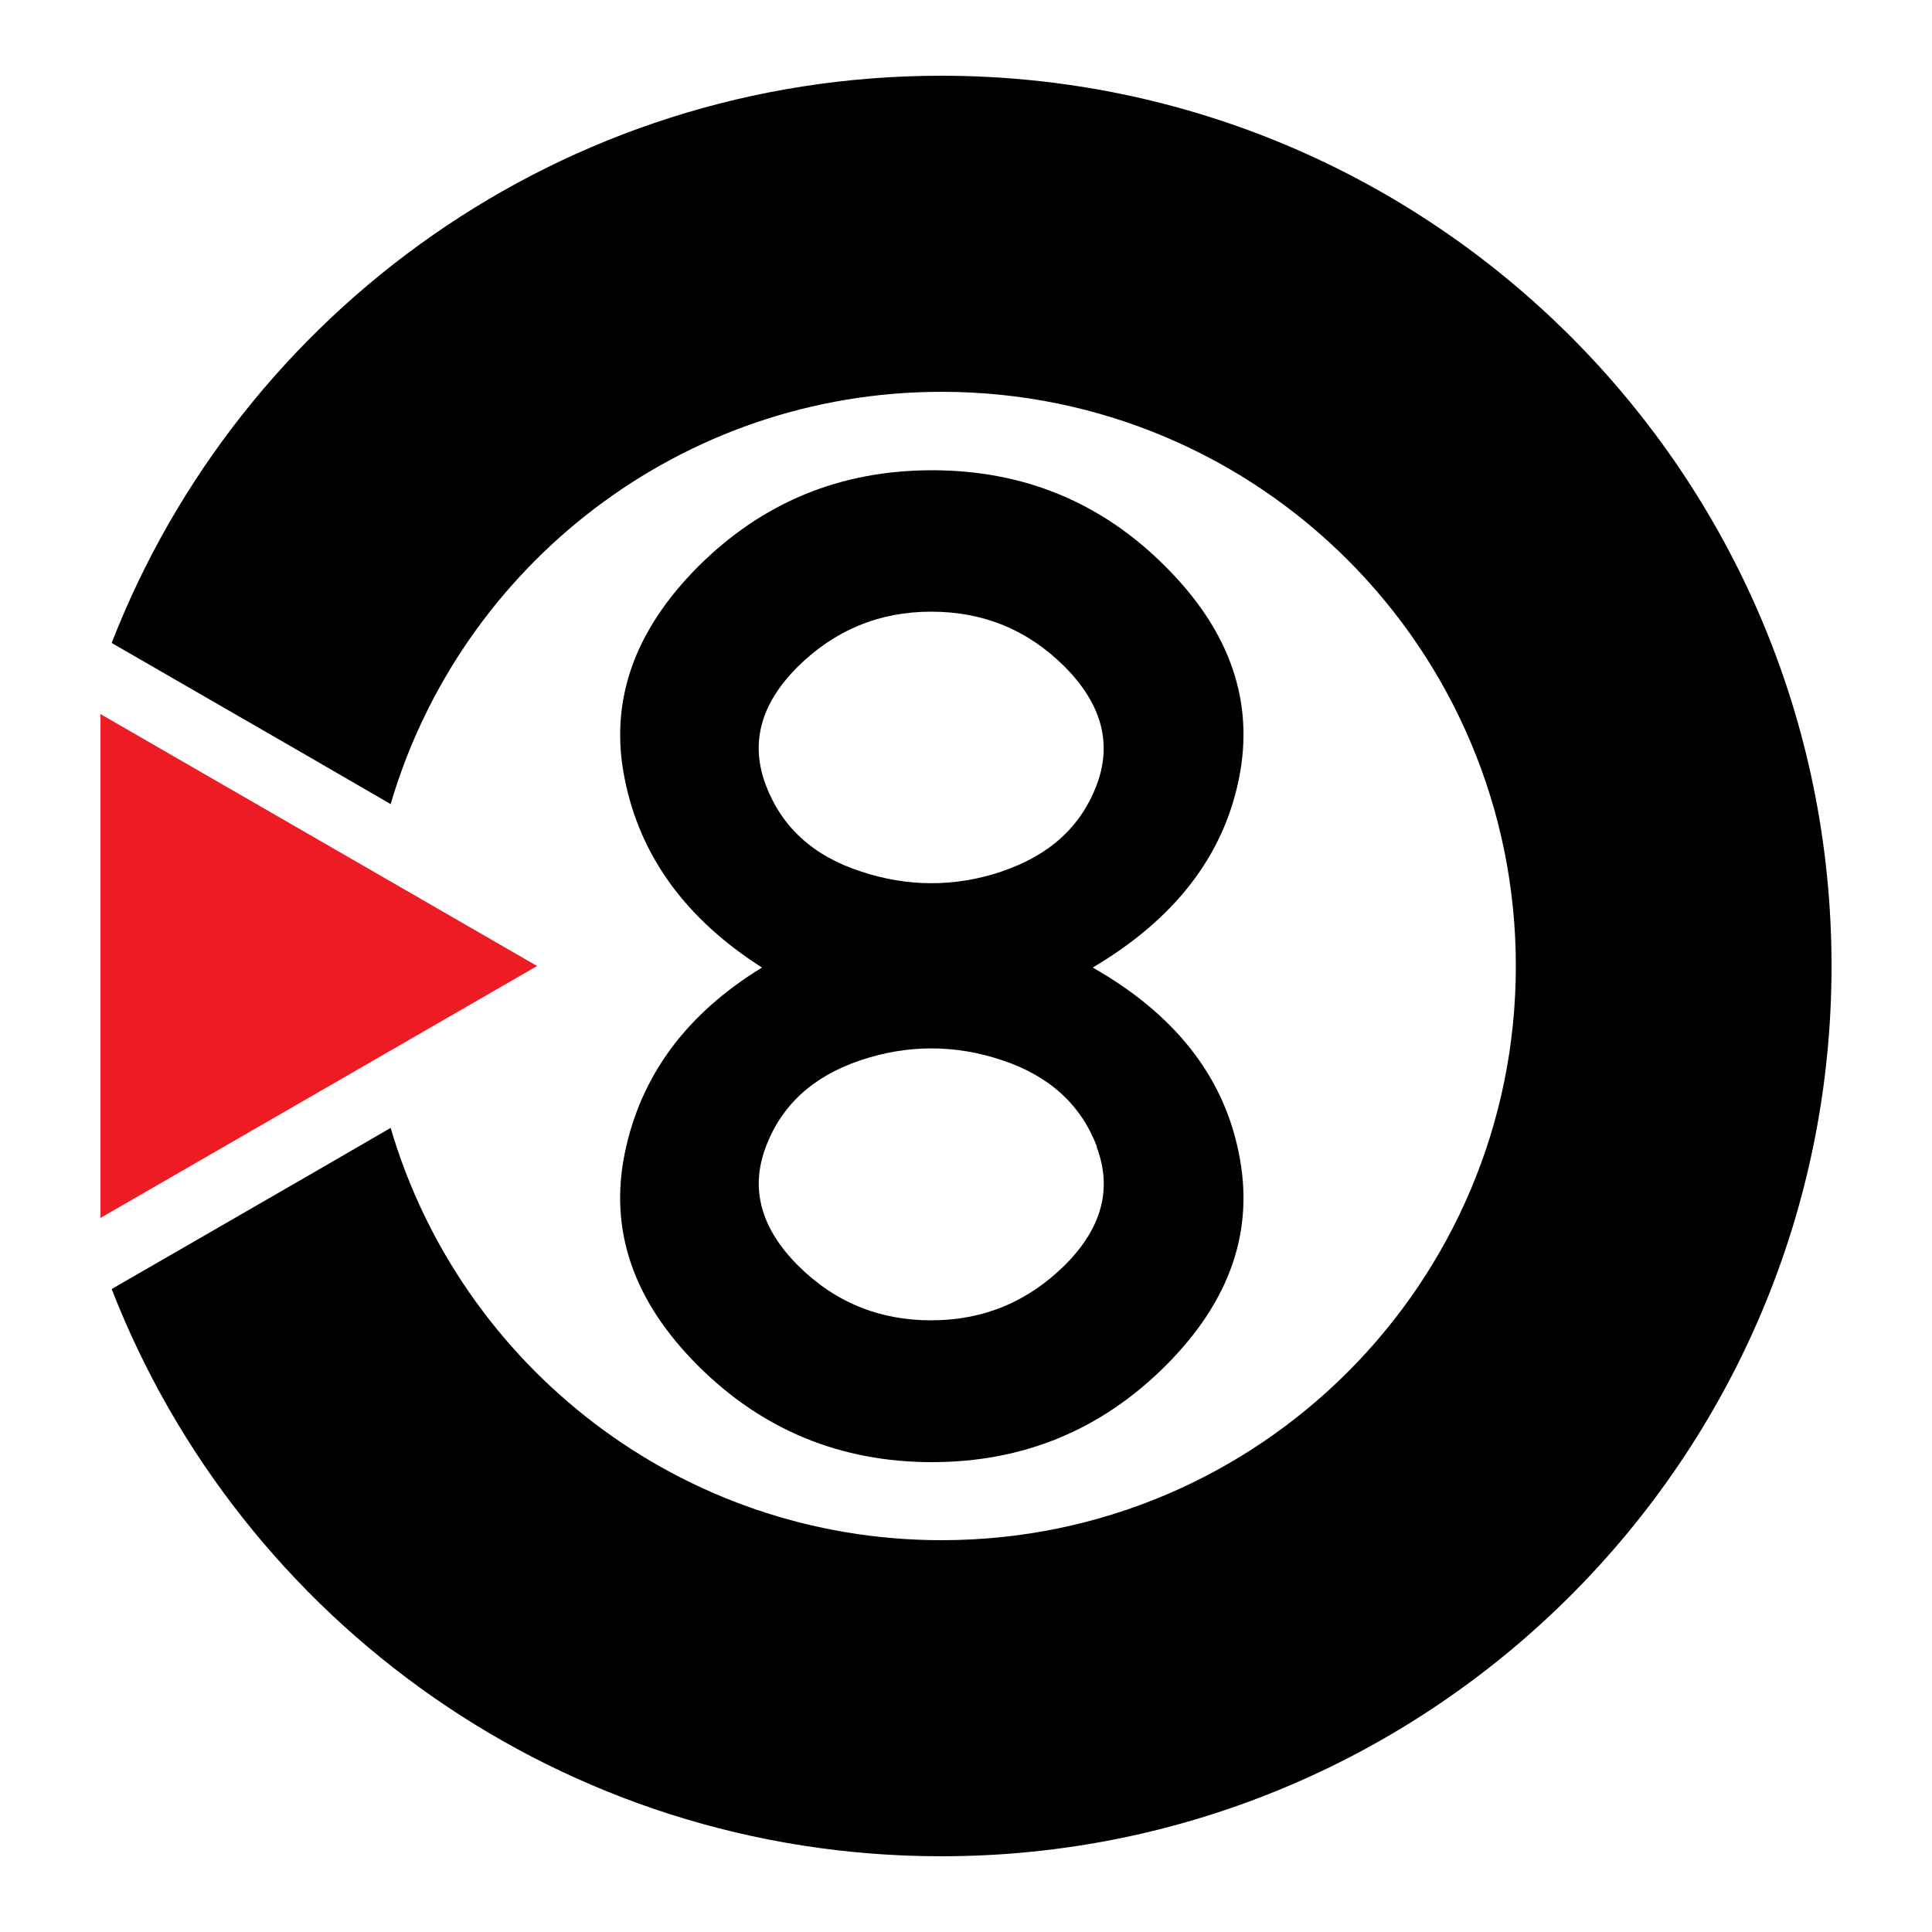
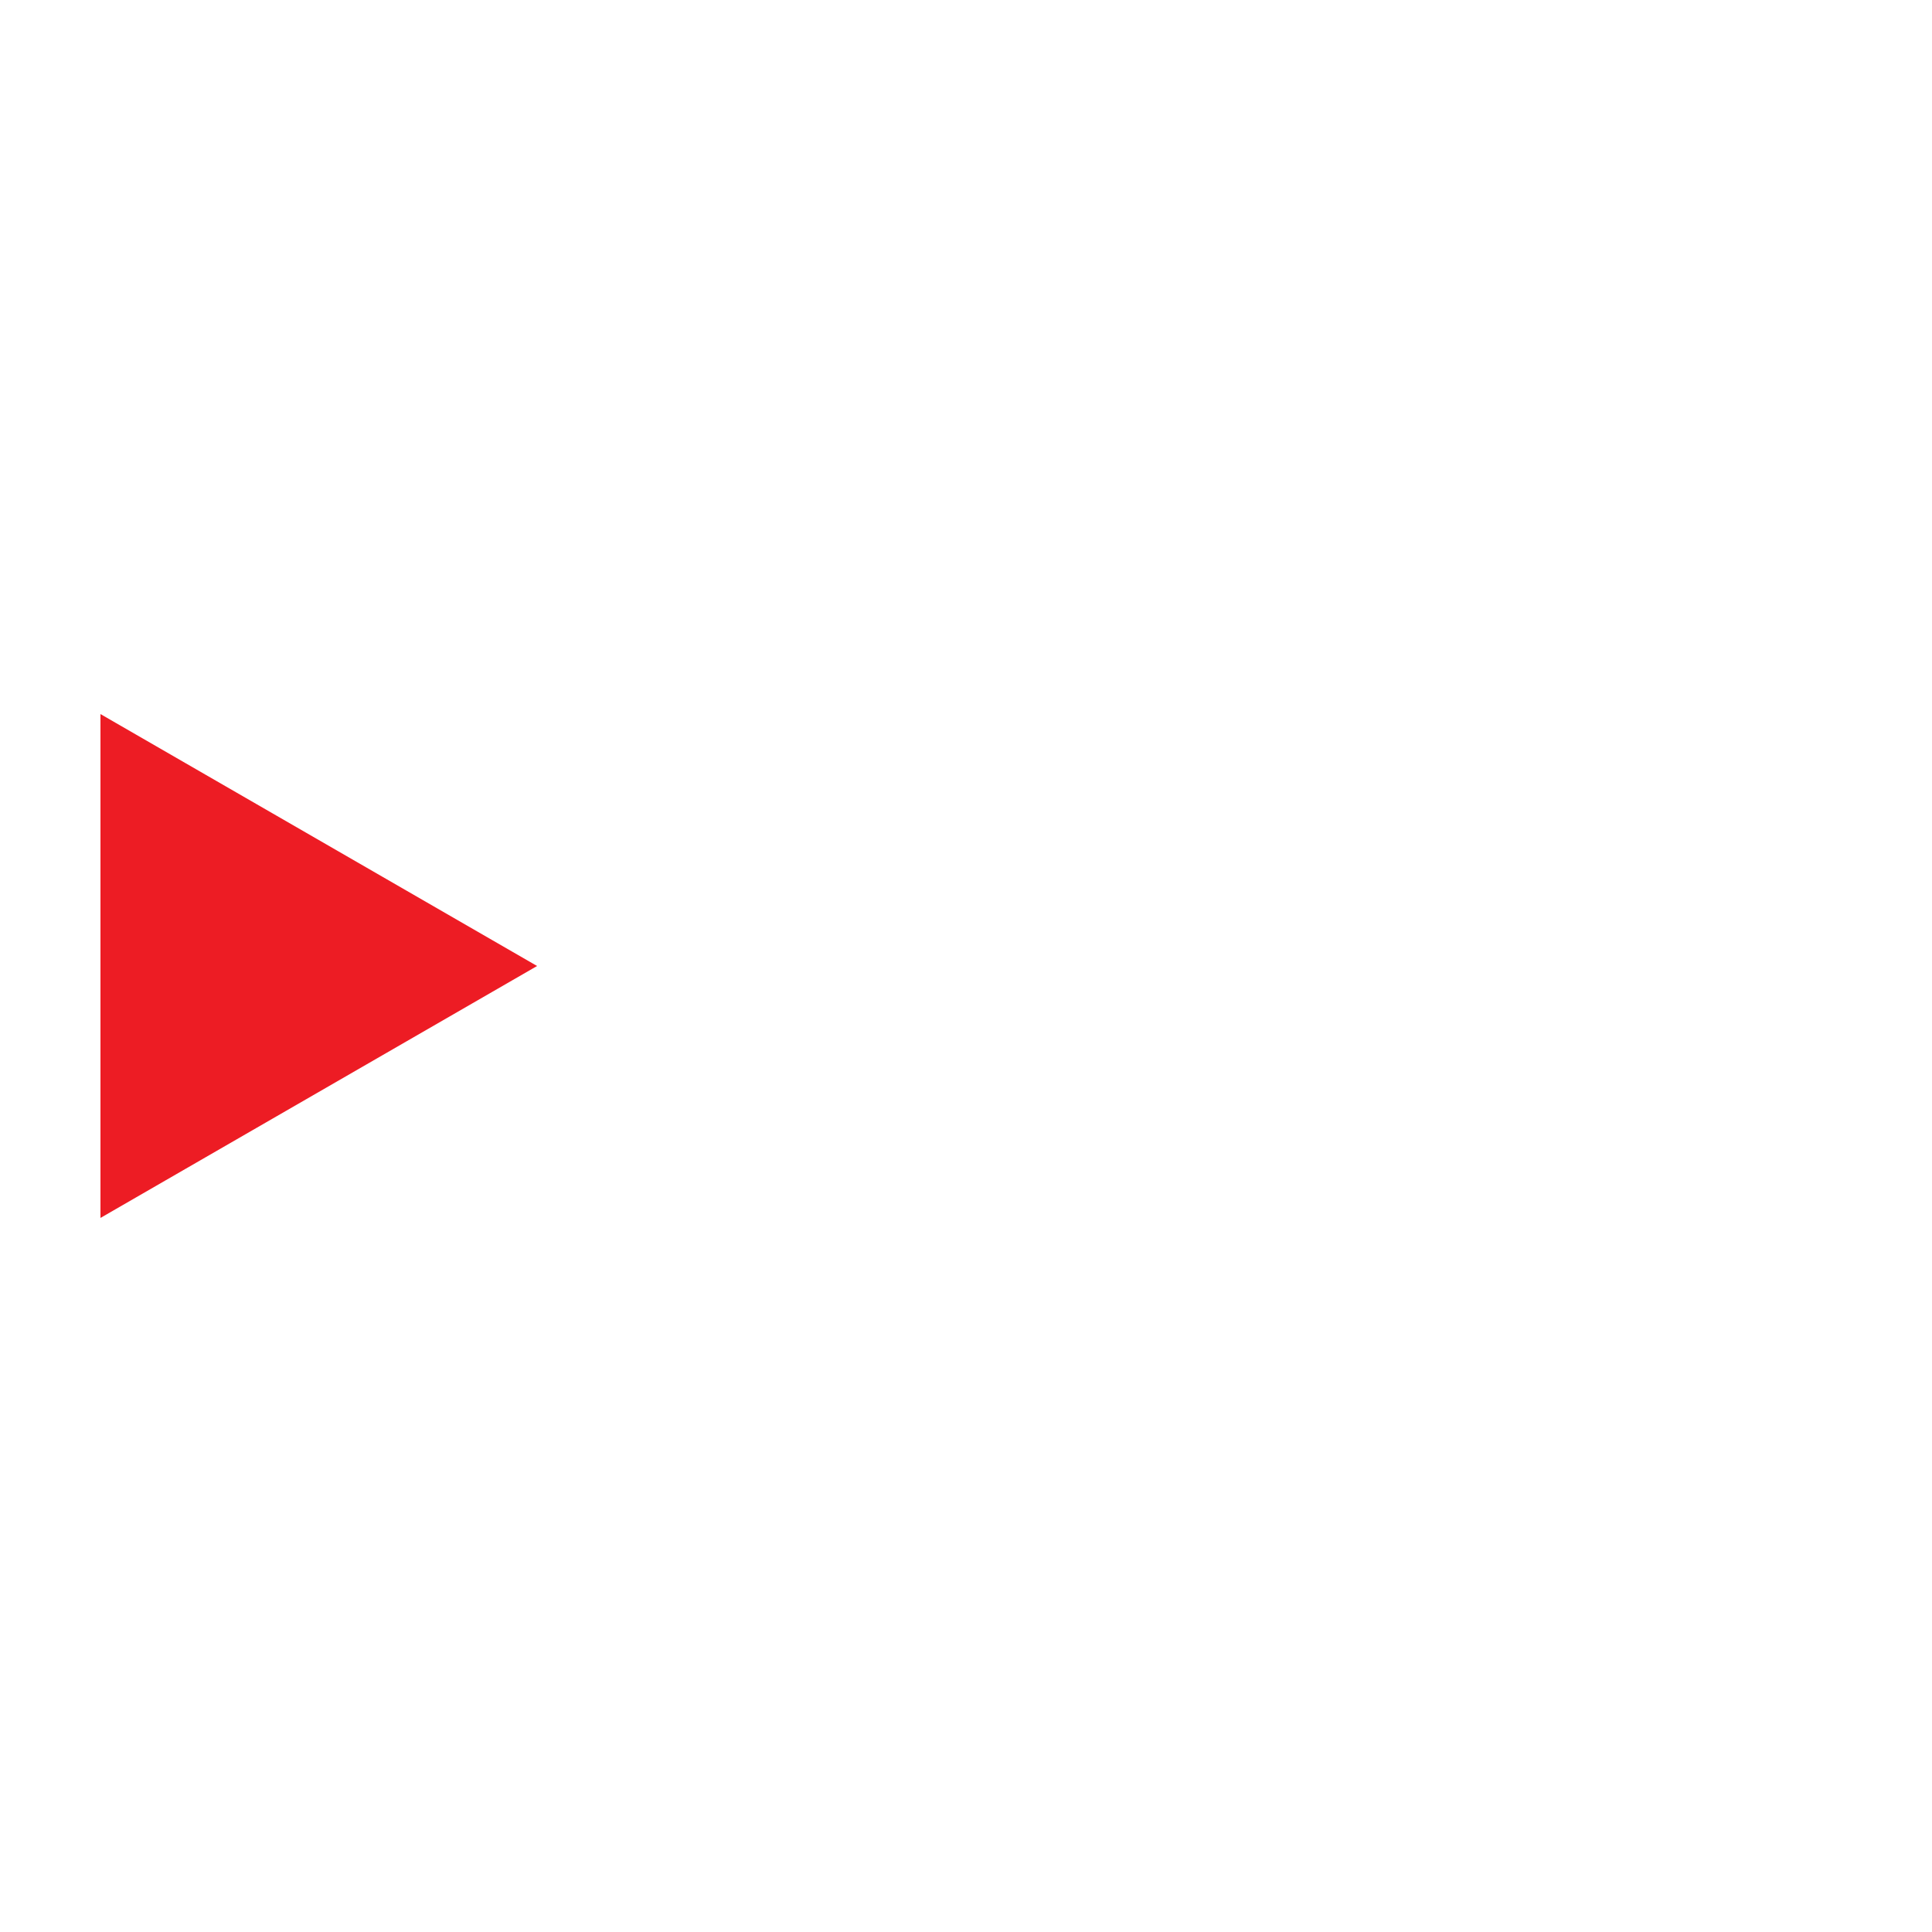
<svg xmlns="http://www.w3.org/2000/svg" id="Layer_1" data-name="Layer 1" viewBox="0 0 50 50">
  <defs>
    <style> .cls-1, .cls-2 { fill-rule: evenodd; } .cls-1, .cls-3 { fill: #000001; } .cls-2 { fill: #ed1c24; } </style>
  </defs>
-   <path class="cls-3" d="m25.93,22.55c1.22-.41,2.04-1.15,2.45-2.23s.13-2.1-.82-3.06c-.96-.96-2.11-1.43-3.46-1.43s-2.5.48-3.46,1.43c-.96.96-1.23,1.98-.82,3.06.41,1.08,1.22,1.83,2.45,2.23,1.22.41,2.45.41,3.67,0m2.45,7.13c-.41-1.08-1.22-1.83-2.45-2.24-1.22-.41-2.45-.41-3.67,0-1.22.41-2.04,1.15-2.45,2.24-.41,1.08-.13,2.1.82,3.06.96.96,2.11,1.43,3.46,1.43s2.5-.48,3.46-1.43c.96-.96,1.23-1.98.82-3.06Zm-8.67-4.64c-1.96-1.25-3.15-2.87-3.55-4.87-.41-2,.23-3.83,1.89-5.5,1.67-1.67,3.69-2.5,6.06-2.5s4.39.83,6.05,2.5c1.67,1.67,2.3,3.5,1.89,5.5-.41,2-1.67,3.62-3.78,4.87,2.11,1.2,3.38,2.8,3.78,4.8.41,2-.22,3.83-1.89,5.5-1.67,1.67-3.69,2.5-6.05,2.5s-4.39-.83-6.06-2.5c-1.67-1.67-2.3-3.5-1.89-5.5.41-2,1.59-3.6,3.55-4.8Z" />
  <polygon class="cls-2" points="13.9 25 8.25 28.26 2.6 31.52 2.6 25 2.6 18.48 8.25 21.74 13.9 25" />
-   <path class="cls-1" d="m24.36,1.96c12.72,0,23.04,10.32,23.04,23.04s-10.32,23.04-23.04,23.04c-9.78,0-18.13-6.09-21.47-14.68l5.08-2.93,2.14-1.24c1.81,6.17,7.51,10.67,14.26,10.67,8.21,0,14.86-6.65,14.86-14.86s-6.65-14.86-14.86-14.86c-6.75,0-12.45,4.5-14.26,10.67l-2.14-1.24-5.08-2.93C6.23,8.05,14.58,1.96,24.36,1.96" />
</svg>